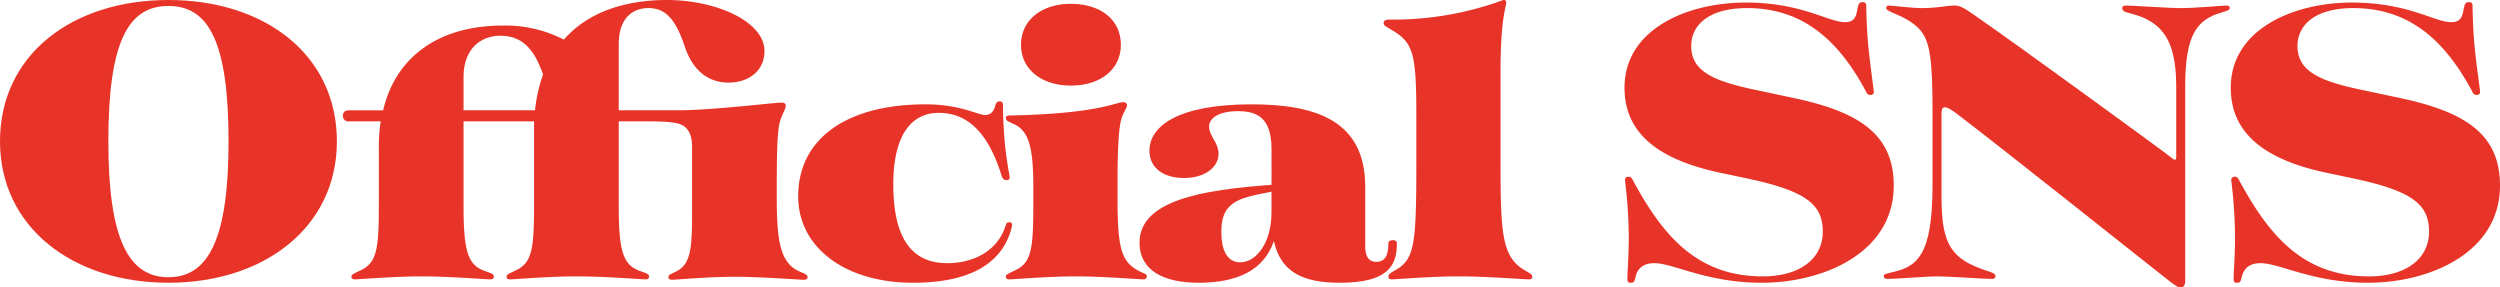
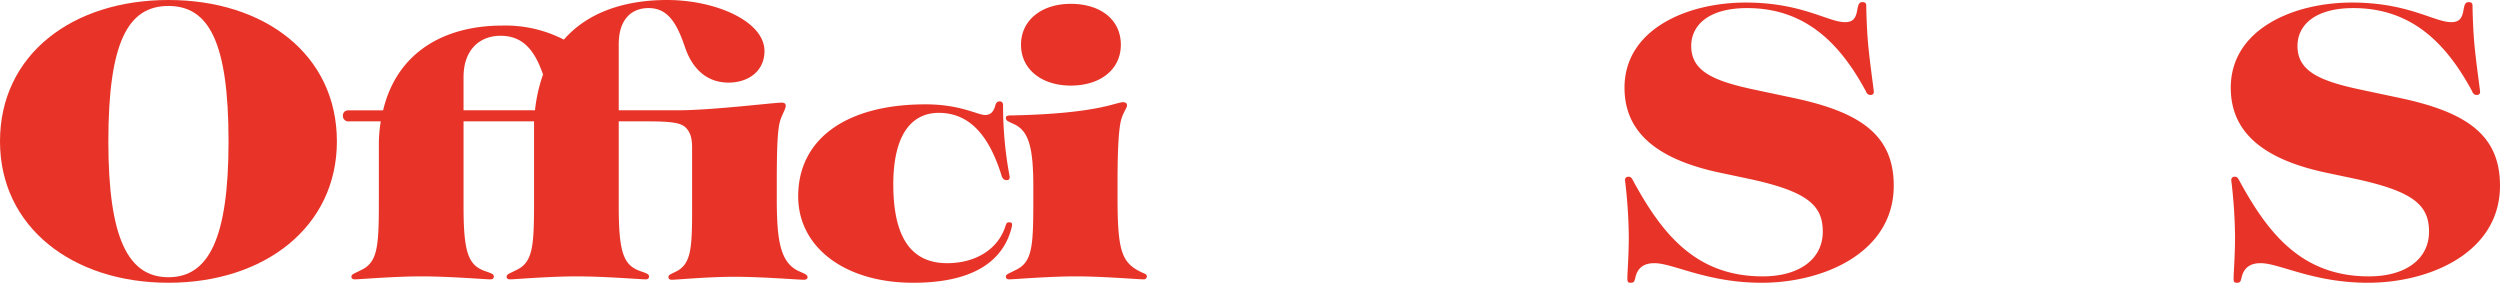
<svg xmlns="http://www.w3.org/2000/svg" id="Group_30" data-name="Group 30" width="621.505" height="71.459" viewBox="0 0 621.505 71.459">
  <defs>
    <clipPath id="clip-path">
      <rect id="Rectangle_17" data-name="Rectangle 17" width="621.505" height="71.459" fill="none" />
    </clipPath>
  </defs>
  <g id="Group_29" data-name="Group 29" clip-path="url(#clip-path)">
    <path id="Path_168" data-name="Path 168" d="M0,35.148C0,13.551,18,0,41.876,0s41.876,13.55,41.876,35.147c0,21.279-18,35.146-41.876,35.146S0,56.427,0,35.148m41.876,33.77c10,0,14.938-9.633,14.938-33.77,0-24.773-4.94-33.666-14.938-33.666S26.937,10.375,26.937,35.148c0,24.137,4.94,33.77,14.939,33.77" fill="#e83428" />
    <path id="Path_169" data-name="Path 169" d="M125.943,68.813c0-.636.588-.742,2.236-1.588,4.234-1.906,4.587-5.611,4.587-16.939V30.171H115.239V51.345c0,11.327,1.176,14.5,5.176,15.985,2.117.741,2.353.847,2.353,1.483,0,.317-.236.635-.824.635-1.294,0-10.234-.741-17.174-.741-6.823,0-15.41.741-16.585.741-.471,0-.825-.212-.825-.635,0-.636.589-.742,2.236-1.588,4.234-1.906,4.588-5.611,4.588-16.939V36.523a36.94,36.94,0,0,1,.469-6.352H86.772A1.348,1.348,0,0,1,85.243,28.8c0-.847.471-1.376,1.529-1.376h8.47c3.411-14.4,15.174-21.067,29.643-21.067a31.738,31.738,0,0,1,15.292,3.493C146.176,2.964,155.469,0,165.82,0c12.116,0,24.232,5.293,24.232,12.7,0,4.87-3.882,7.834-8.94,7.834-5.294,0-8.94-3.282-10.822-8.787-2.117-6.352-4.47-9.74-9.058-9.74-4.117,0-7.411,2.647-7.411,9V27.419H168.29c8.94,0,23.879-1.905,26.114-1.905.588,0,.941.317.941.74,0,.848-.941,2.224-1.411,3.811-.588,2.118-.824,5.823-.824,15.351v3.917c0,10.375.824,15.986,5.529,18.1,1.411.635,2.117.847,2.117,1.483,0,.317-.235.635-.941.635-1.176,0-10.351-.741-17.174-.741s-14.468.741-15.645.741c-.471,0-.823-.212-.823-.635,0-.636.588-.742,2.235-1.589,3.293-1.9,3.647-5.505,3.647-14.715V36.735c0-2.541-.471-3.917-1.648-5.081-1.176-1.059-3.176-1.483-9.41-1.483h-7.176V51.345c0,11.327,1.177,14.5,5.176,15.985,2.118.741,2.353.847,2.353,1.483,0,.317-.235.635-.824.635-1.294,0-10.233-.741-17.173-.741-6.823,0-15.41.741-16.586.741-.471,0-.824-.212-.824-.635M133,27.419a38.966,38.966,0,0,1,2-8.893c-2.117-6.14-5.059-9.633-10.587-9.633-5.058,0-9.175,3.387-9.175,10.269v8.257Z" fill="#e83428" />
    <path id="Path_170" data-name="Path 170" d="M251.6,55.9v.211c-1.529,6.882-7.176,14.186-24.584,14.186-16.94,0-28.584-8.786-28.584-21.49,0-14.292,12-22.867,31.641-22.867,8.705,0,12.939,2.647,14.822,2.647,1.646,0,2.234-1.165,2.588-2.541.234-.635.588-.847,1.058-.847s.824.318.824.952a94.7,94.7,0,0,0,1.646,17.786c0,.635-.235.847-.823.847-.471,0-.942-.318-1.177-1.059-3.176-10.269-8.116-15.668-15.644-15.668-6.351,0-11.292,4.87-11.292,17.786,0,13.551,4.706,19.585,13.409,19.585,6.823,0,12.587-3.282,14.469-9.211.235-.741.352-.952.941-.952.47,0,.706.106.706.635" fill="#e83428" />
    <path id="Path_171" data-name="Path 171" d="M250.062,68.813c0-.635.588-.741,2.234-1.588,4.235-1.906,4.588-5.5,4.588-16.833V46.37c0-9.423-1.059-13.551-4.47-15.351-1.764-.847-2.352-.953-2.352-1.694,0-.529.352-.635,1.529-.635,21.291-.424,25.761-3.282,27.643-3.282.588,0,.941.317.941.741,0,.847-.941,1.588-1.529,3.917-.588,2.541-.823,7.834-.823,15.244v3.918c0,13.233,1.058,16.091,5.88,18.42.942.424,1.412.53,1.412,1.059a.767.767,0,0,1-.823.741c-1.294,0-10.116-.741-16.821-.741-6.822,0-15.409.741-16.586.741-.471,0-.823-.212-.823-.635M266.177.953c7.528,0,12.469,4.023,12.469,10.163s-5.059,10.163-12.469,10.163c-7.058,0-12.352-3.917-12.352-10.163,0-6.14,5.176-10.163,12.352-10.163" fill="#e83428" />
-     <path id="Path_172" data-name="Path 172" d="M316.686,59.92c-2.47,7.305-9.175,10.375-18.7,10.375-8.7,0-14.7-3.07-14.7-9.952,0-10.586,15.645-13.127,32.819-14.4V37.159c0-7.623-3.294-9.528-8.352-9.528-4.823,0-7.176,1.8-7.176,3.811,0,2.329,2.353,4.023,2.353,6.775,0,3.388-3.411,6.035-8.587,6.035-5.293,0-8.587-2.647-8.587-6.776,0-5.928,6.705-11.539,25.408-11.539,16.234,0,28.232,4.234,28.232,20.432V61.4c0,2.54,1.058,3.705,2.7,3.705,1.764,0,3.058-.953,3.058-4.552,0-.635.471-.847,1.176-.847.589,0,.942.212.942.847,0,5.611-2.353,9.74-14.234,9.74-9.41,0-14.7-2.859-16.35-10.375m-8.352,5.293c4,0,7.764-4.87,7.764-12.492V47.639l-.942.212c-5.176.953-7.528,1.694-9.175,3.176-1.881,1.588-2.352,3.917-2.352,6.669,0,4.447,1.411,7.517,4.705,7.517" fill="#e83428" />
-     <path id="Path_173" data-name="Path 173" d="M345.162,68.812c0-.635.471-.953,2-1.8,4.47-2.646,4.94-6.562,4.94-25.831V28.9c0-15.563-.706-18.209-6-21.386-1.529-.953-2.117-1.058-2.117-1.8,0-.528.353-.847,1.53-.847A79.227,79.227,0,0,0,373.746,0c.471,0,.706.106.706.636,0,.953-1.411,4.128-1.411,16.621V41.181c0,17.151.471,22.655,5.881,25.937,1.412.847,2,1.059,2,1.694,0,.423-.236.635-.823.635-1.413,0-10.587-.741-17.528-.741-6.7,0-15.409.741-16.586.741-.588,0-.823-.212-.823-.635" fill="#e83428" />
    <path id="Path_174" data-name="Path 174" d="M404.564,69.13c0-1.376.353-5.293.353-10.48a124.248,124.248,0,0,0-.942-13.869.791.791,0,0,1,.823-.847c.589,0,.824.212,1.294,1.165,7.058,12.915,15.409,23.608,32.114,23.608,9.174,0,14.939-4.341,14.939-11.116,0-6.564-3.765-10.058-18.821-13.233l-6-1.271c-17.293-3.493-24.469-10.8-24.469-21.279C403.857,7.3,419.384.635,433.97.635c14,0,20.469,4.87,24.7,4.87,2.119,0,2.7-1.059,3.059-3.07.234-1.376.47-1.906,1.293-1.906.707,0,.941.318.941.953,0,1.059.119,5.823.472,9.634.471,4.975,1.41,11.222,1.41,11.857a.761.761,0,0,1-.823.635c-.587,0-.94-.318-1.176-.953C457.5,10.9,448.91,2.011,434.324,2.011c-9.528,0-13.881,4.235-13.881,9.422,0,6.141,5.294,8.575,14.94,10.693l10.469,2.223c16.468,3.493,24.937,9.1,24.937,21.808,0,16.621-17.41,24.138-32.819,24.138-13.644,0-22-4.87-26.7-4.87-2.351,0-4.117.953-4.7,3.494-.236,1.058-.354,1.376-1.177,1.376-.706,0-.823-.212-.823-1.165" fill="#e83428" />
-     <path id="Path_175" data-name="Path 175" d="M539.719,70.188c-3.293-2.541-41.17-32.711-52.58-41.392-1.882-1.482-2.941-2.118-3.647-2.118-.587,0-.823.53-.823,1.377V49.228c0,11.751,2.588,15.243,11.292,18.1,1.294.423,2.117.635,2.117,1.376,0,.423-.235.635-1.058.635-1.647,0-10.587-.635-13.292-.635-2.941,0-10.116.635-12.352.635-.823,0-1.058-.212-1.058-.741,0-.423.47-.529,1.764-.847,6.47-1.376,10.352-4.023,10.352-21.807V28.372c0-13.762-.588-18.526-3.529-21.385-3.293-3.281-8-3.917-8-4.975q0-.636.706-.636c.588,0,5.646.636,8.117.636,4.234,0,6.116-.636,8.116-.636,1.411,0,2.47.636,4.47,2.012,12.233,8.469,45.4,32.713,48.228,34.83,1.176.847,1.765,1.482,2.117,1.482.236,0,.353-.106.353-.53V21.491c0-11.433-3.411-16.092-11.175-18.1-1.646-.424-2.234-.635-2.234-1.376,0-.424.235-.636.94-.636,1.765,0,10.705.636,13.41.636,4.118,0,10.469-.636,11.411-.636.587,0,.941.106.941.636,0,.423-.471.635-1.883,1.058-6.47,1.8-9.175,5.823-9.175,18.421v48.38c0,1.058-.47,1.588-1.058,1.588s-1.059-.212-2.471-1.271" fill="#e83428" />
    <path id="Path_176" data-name="Path 176" d="M555.279,69.13c0-1.376.354-5.293.354-10.48a124.244,124.244,0,0,0-.942-13.869.791.791,0,0,1,.823-.847c.588,0,.824.212,1.294,1.165,7.058,12.915,15.409,23.608,32.114,23.608,9.174,0,14.938-4.341,14.938-11.116,0-6.564-3.764-10.058-18.82-13.233l-6-1.271c-17.292-3.493-24.468-10.8-24.468-21.279C554.573,7.3,570.1.635,584.686.635c14,0,20.468,4.87,24.7,4.87,2.118,0,2.705-1.059,3.058-3.07.235-1.376.471-1.906,1.294-1.906.706,0,.941.318.941.953,0,1.059.118,5.823.471,9.634.471,4.975,1.411,11.222,1.411,11.857a.761.761,0,0,1-.823.635c-.588,0-.941-.318-1.176-.953C608.213,10.9,599.626,2.011,585.04,2.011c-9.529,0-13.881,4.235-13.881,9.422,0,6.141,5.294,8.575,14.939,10.693l10.469,2.223c16.469,3.493,24.938,9.1,24.938,21.808,0,16.621-17.41,24.138-32.819,24.138-13.645,0-22-4.87-26.7-4.87-2.352,0-4.117.953-4.705,3.494-.235,1.058-.353,1.376-1.177,1.376-.705,0-.823-.212-.823-1.165" fill="#e83428" />
  </g>
</svg>